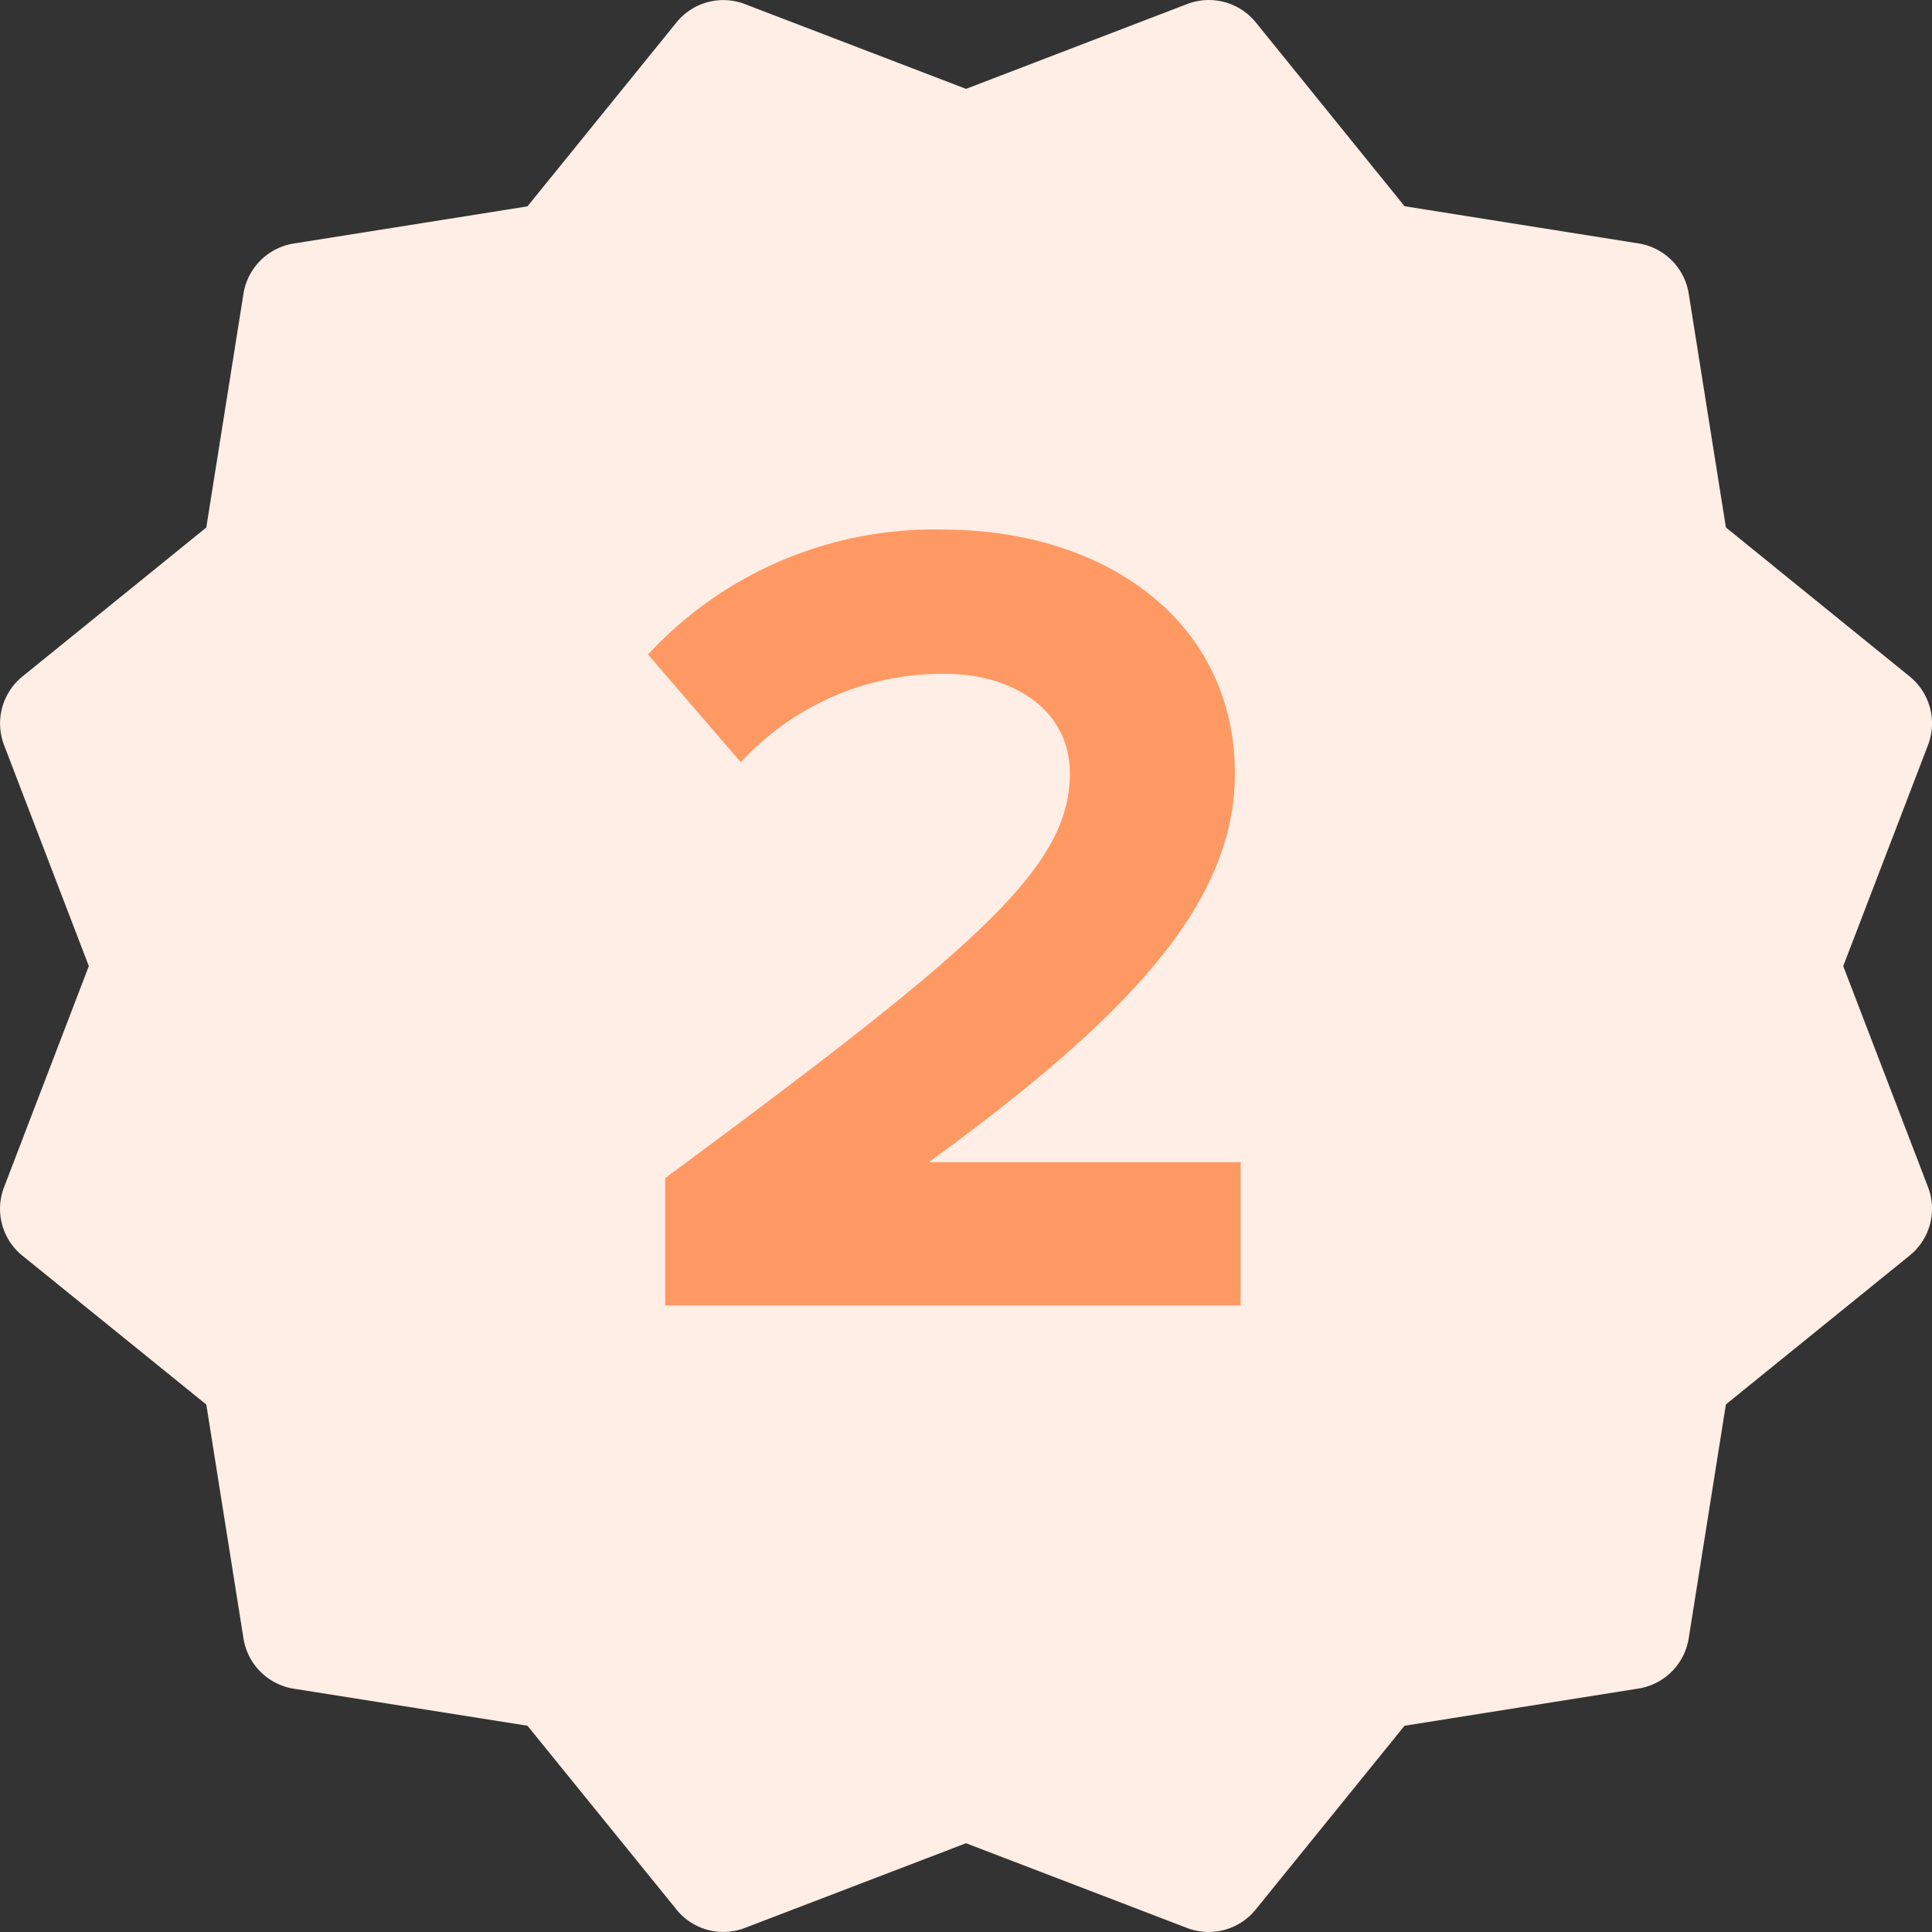
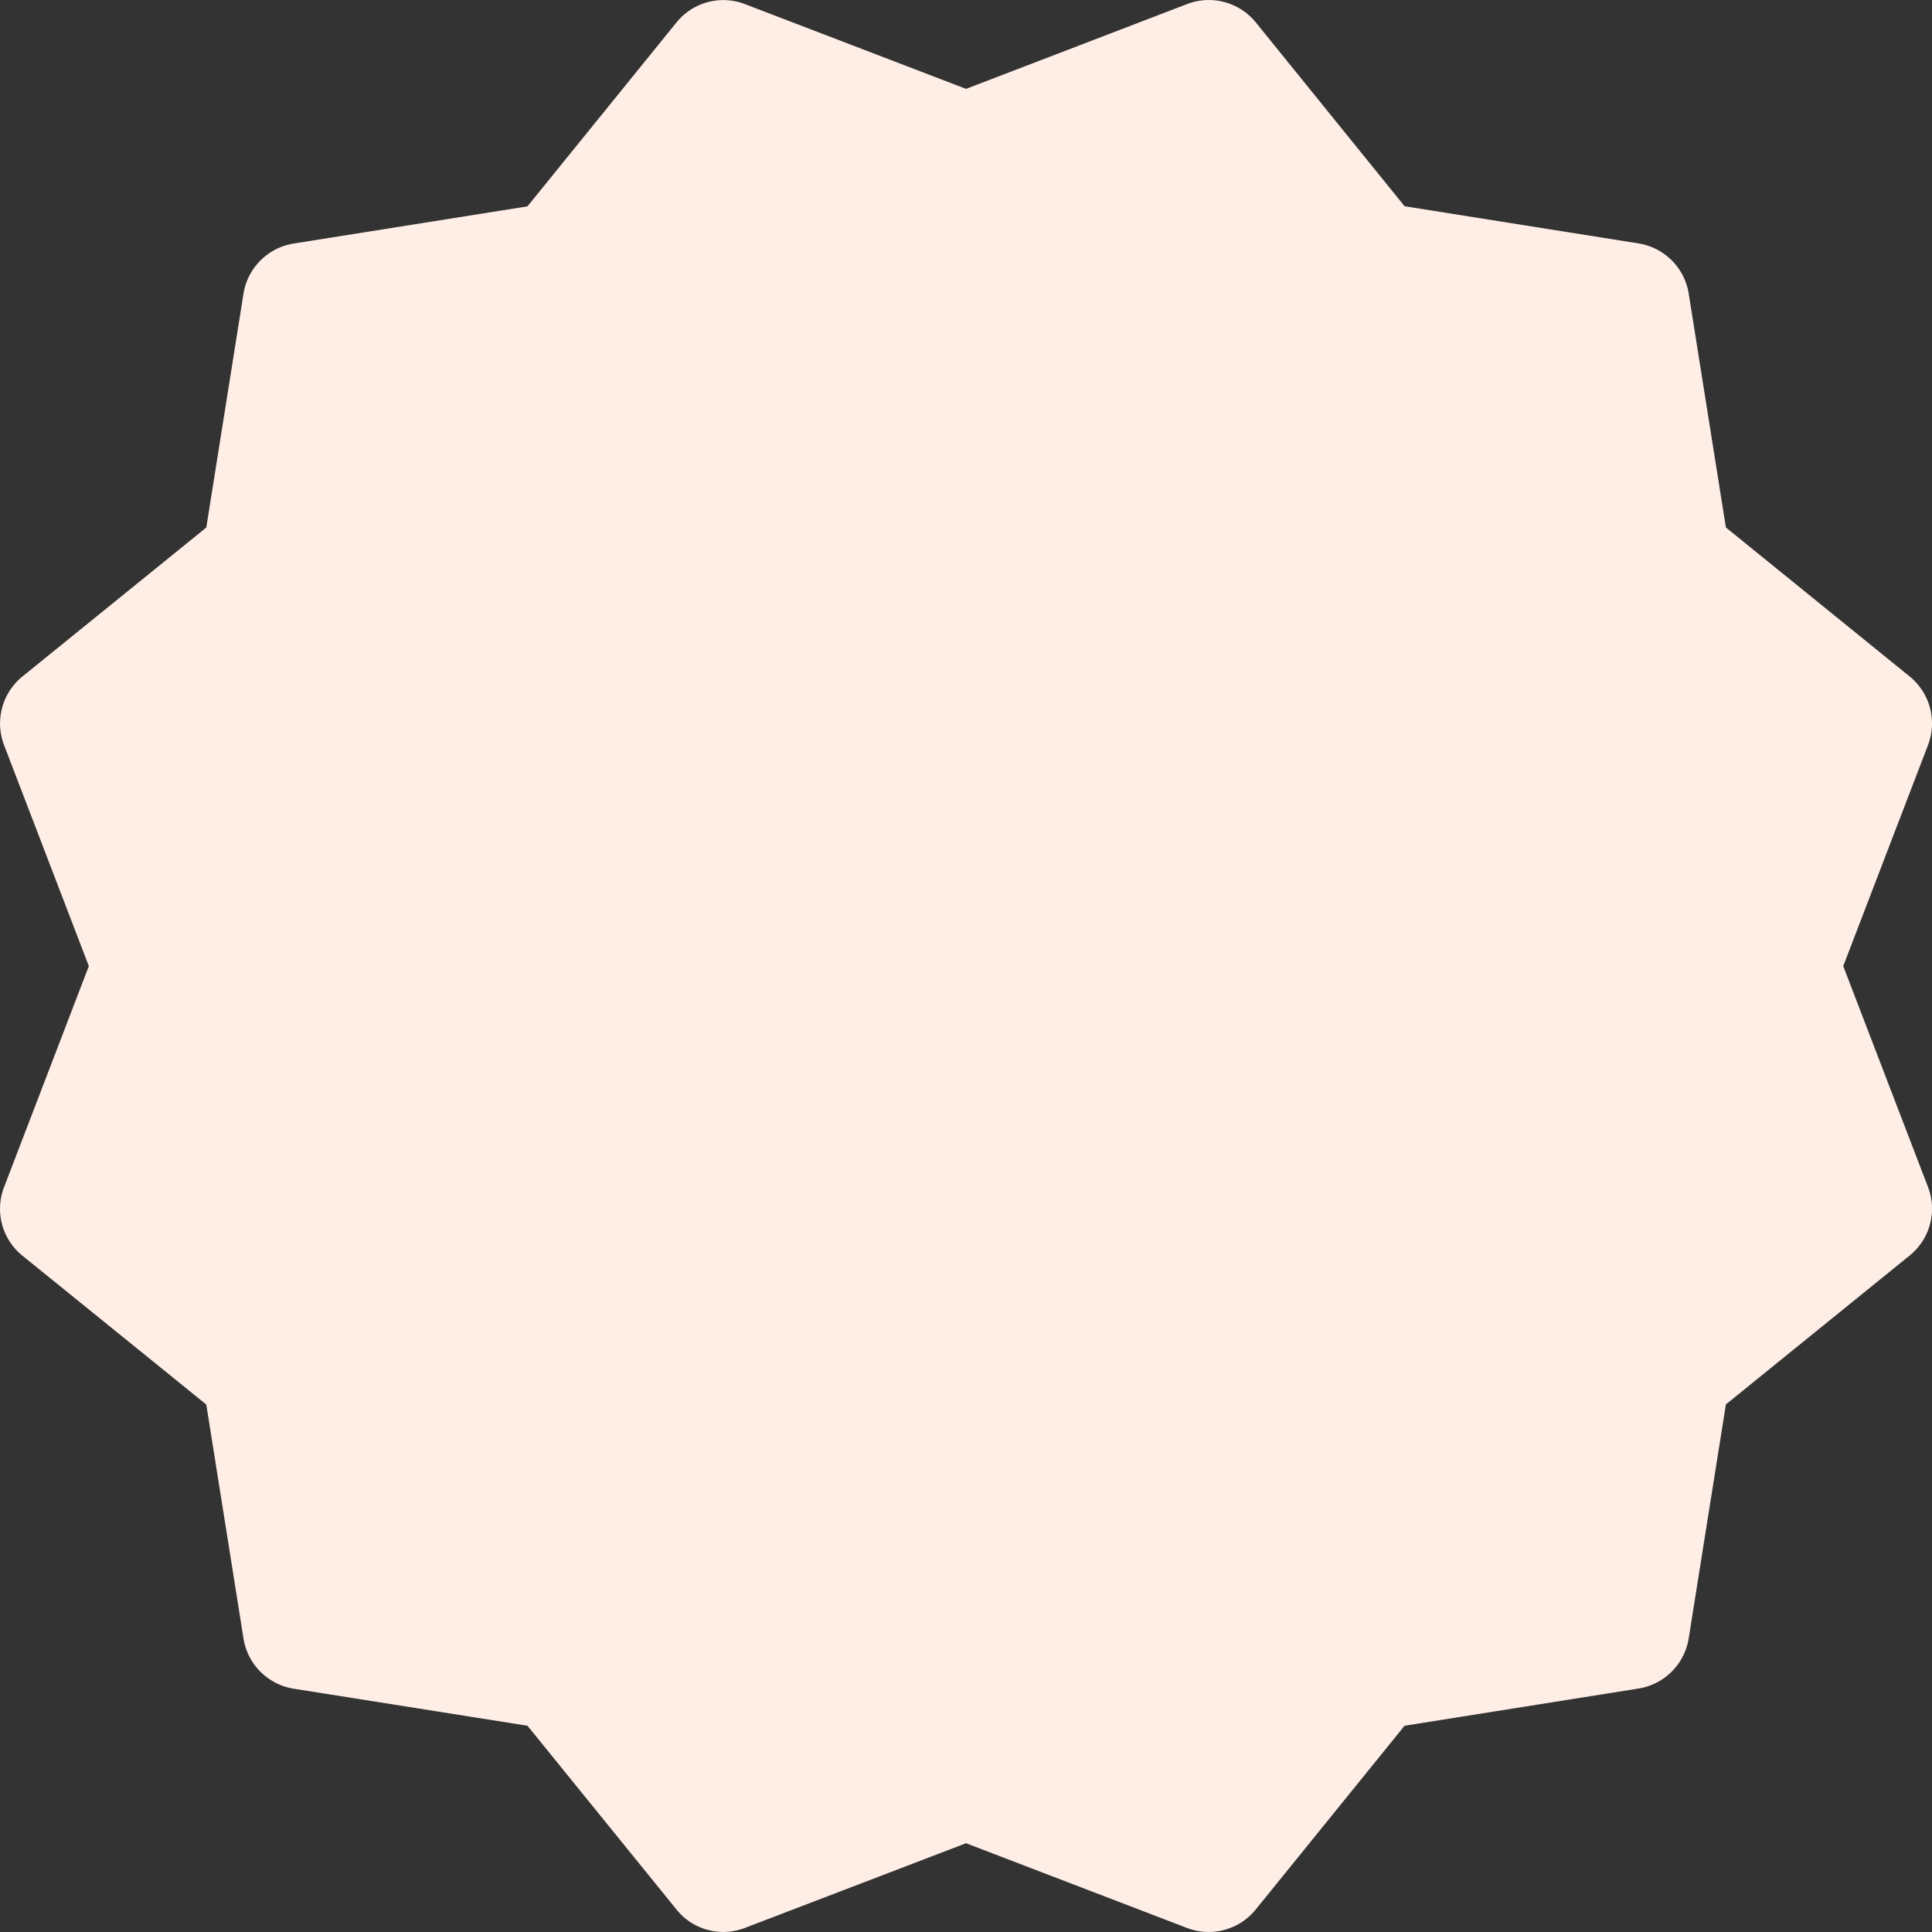
<svg xmlns="http://www.w3.org/2000/svg" width="60.678" height="60.681" viewBox="0 0 60.678 60.681">
  <rect x="0" y="0" width="60.678" height="60.681" fill="#333333" stroke="none" />
  <g id="Group_12728" data-name="Group 12728" transform="translate(-618 -2804)">
    <g id="Group_1" data-name="Group 1" transform="translate(497 -927)">
      <path id="Path_1" data-name="Path 1" d="M57.9,30.342,60.563,23.4a1.9,1.9,0,0,0-.576-2.154l-5.772-4.68L53.047,9.219a1.9,1.9,0,0,0-1.578-1.574L44.123,6.477,39.448.7A1.9,1.9,0,0,0,37.3.125L30.35,2.791,23.406.129a1.891,1.891,0,0,0-2.15.576l-4.68,5.776L9.231,7.649A1.9,1.9,0,0,0,7.657,9.223L6.489,16.568.713,21.248A1.9,1.9,0,0,0,.137,23.4L2.8,30.342.137,37.286a1.891,1.891,0,0,0,.576,2.15l5.776,4.676,1.168,7.346a1.9,1.9,0,0,0,1.574,1.578L16.576,54.2l4.68,5.772a1.887,1.887,0,0,0,2.154.576l6.94-2.658,6.944,2.662a1.9,1.9,0,0,0,2.154-.58L44.123,54.2l7.346-1.168a1.9,1.9,0,0,0,1.578-1.578l1.168-7.346,5.772-4.676a1.893,1.893,0,0,0,.576-2.15Z" transform="translate(120.99 3731)" fill="#ffeee5" />
    </g>
-     <path id="Path_18444" data-name="Path 18444" d="M8.964,0V-4.5H-.828C5.4-9.036,8.784-12.6,8.784-16.7c0-4.788-4.068-7.668-9.18-7.668a12.231,12.231,0,0,0-9.252,3.924l2.916,3.384A8.584,8.584,0,0,1-.288-19.836c1.98,0,3.888,1.044,3.888,3.132C3.6-13.752.72-11.268-9.108-4V0Z" transform="translate(648 2845)" fill="#ff9964" />
  </g>
</svg>